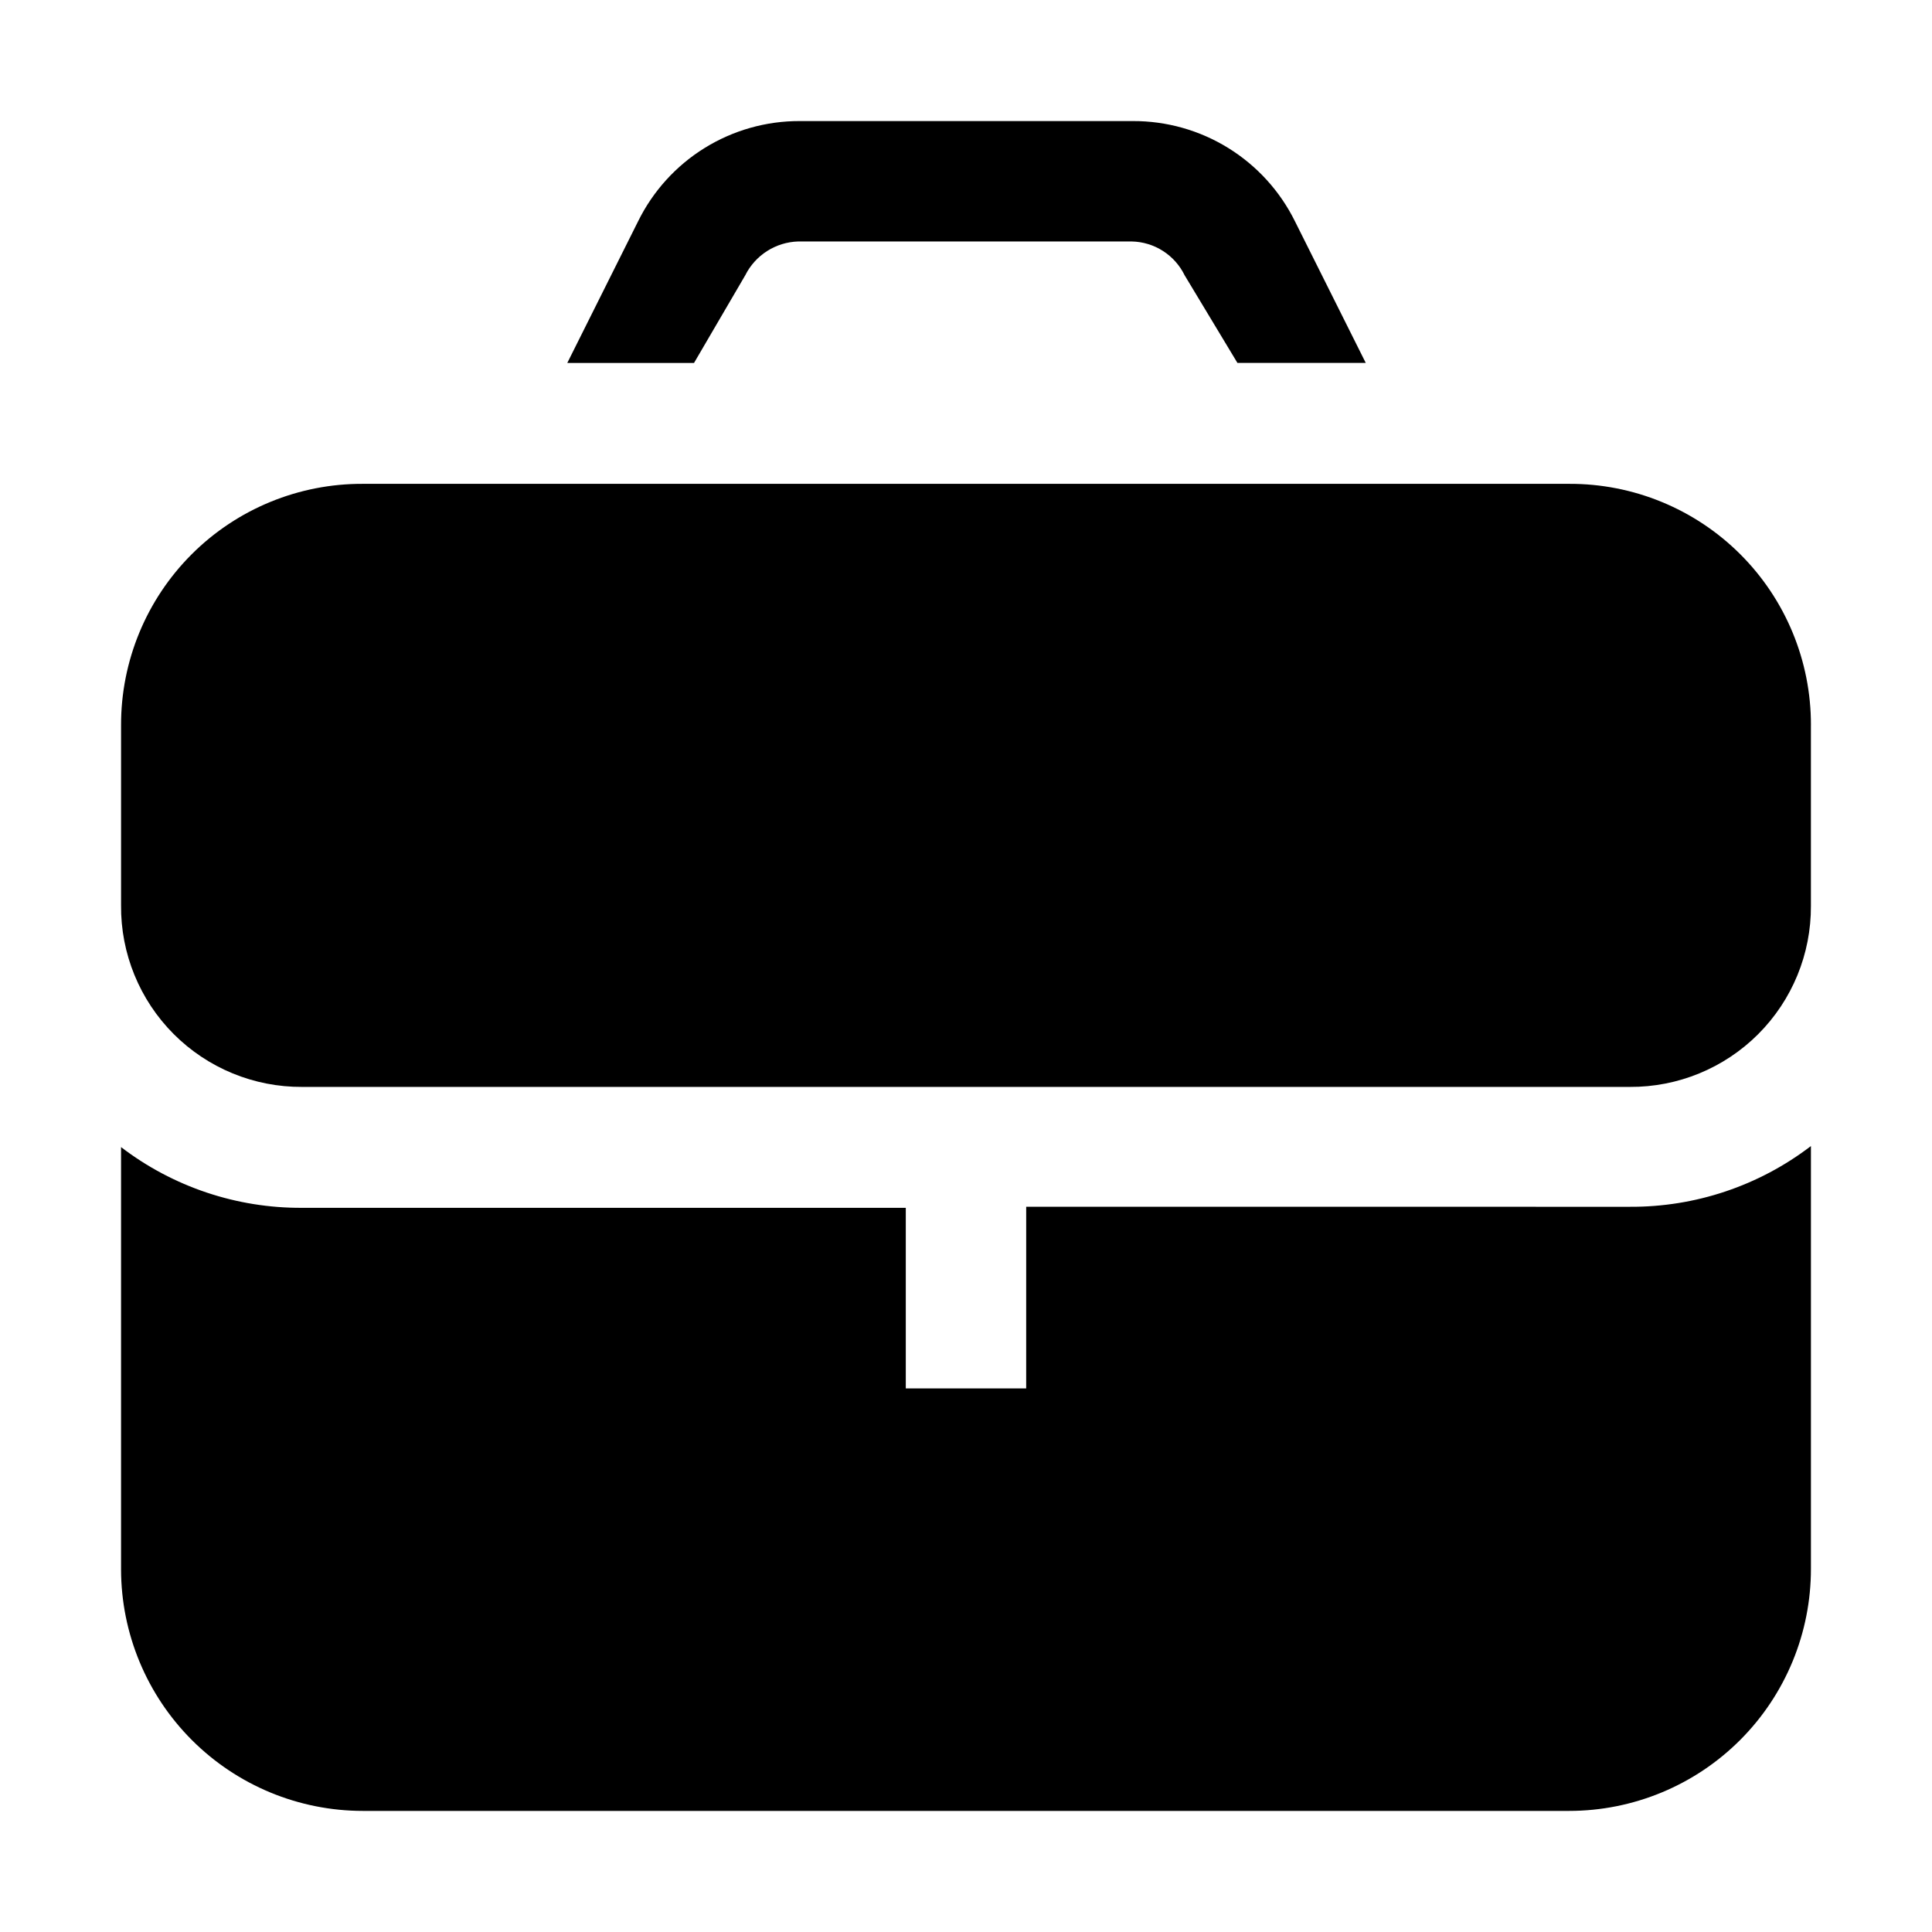
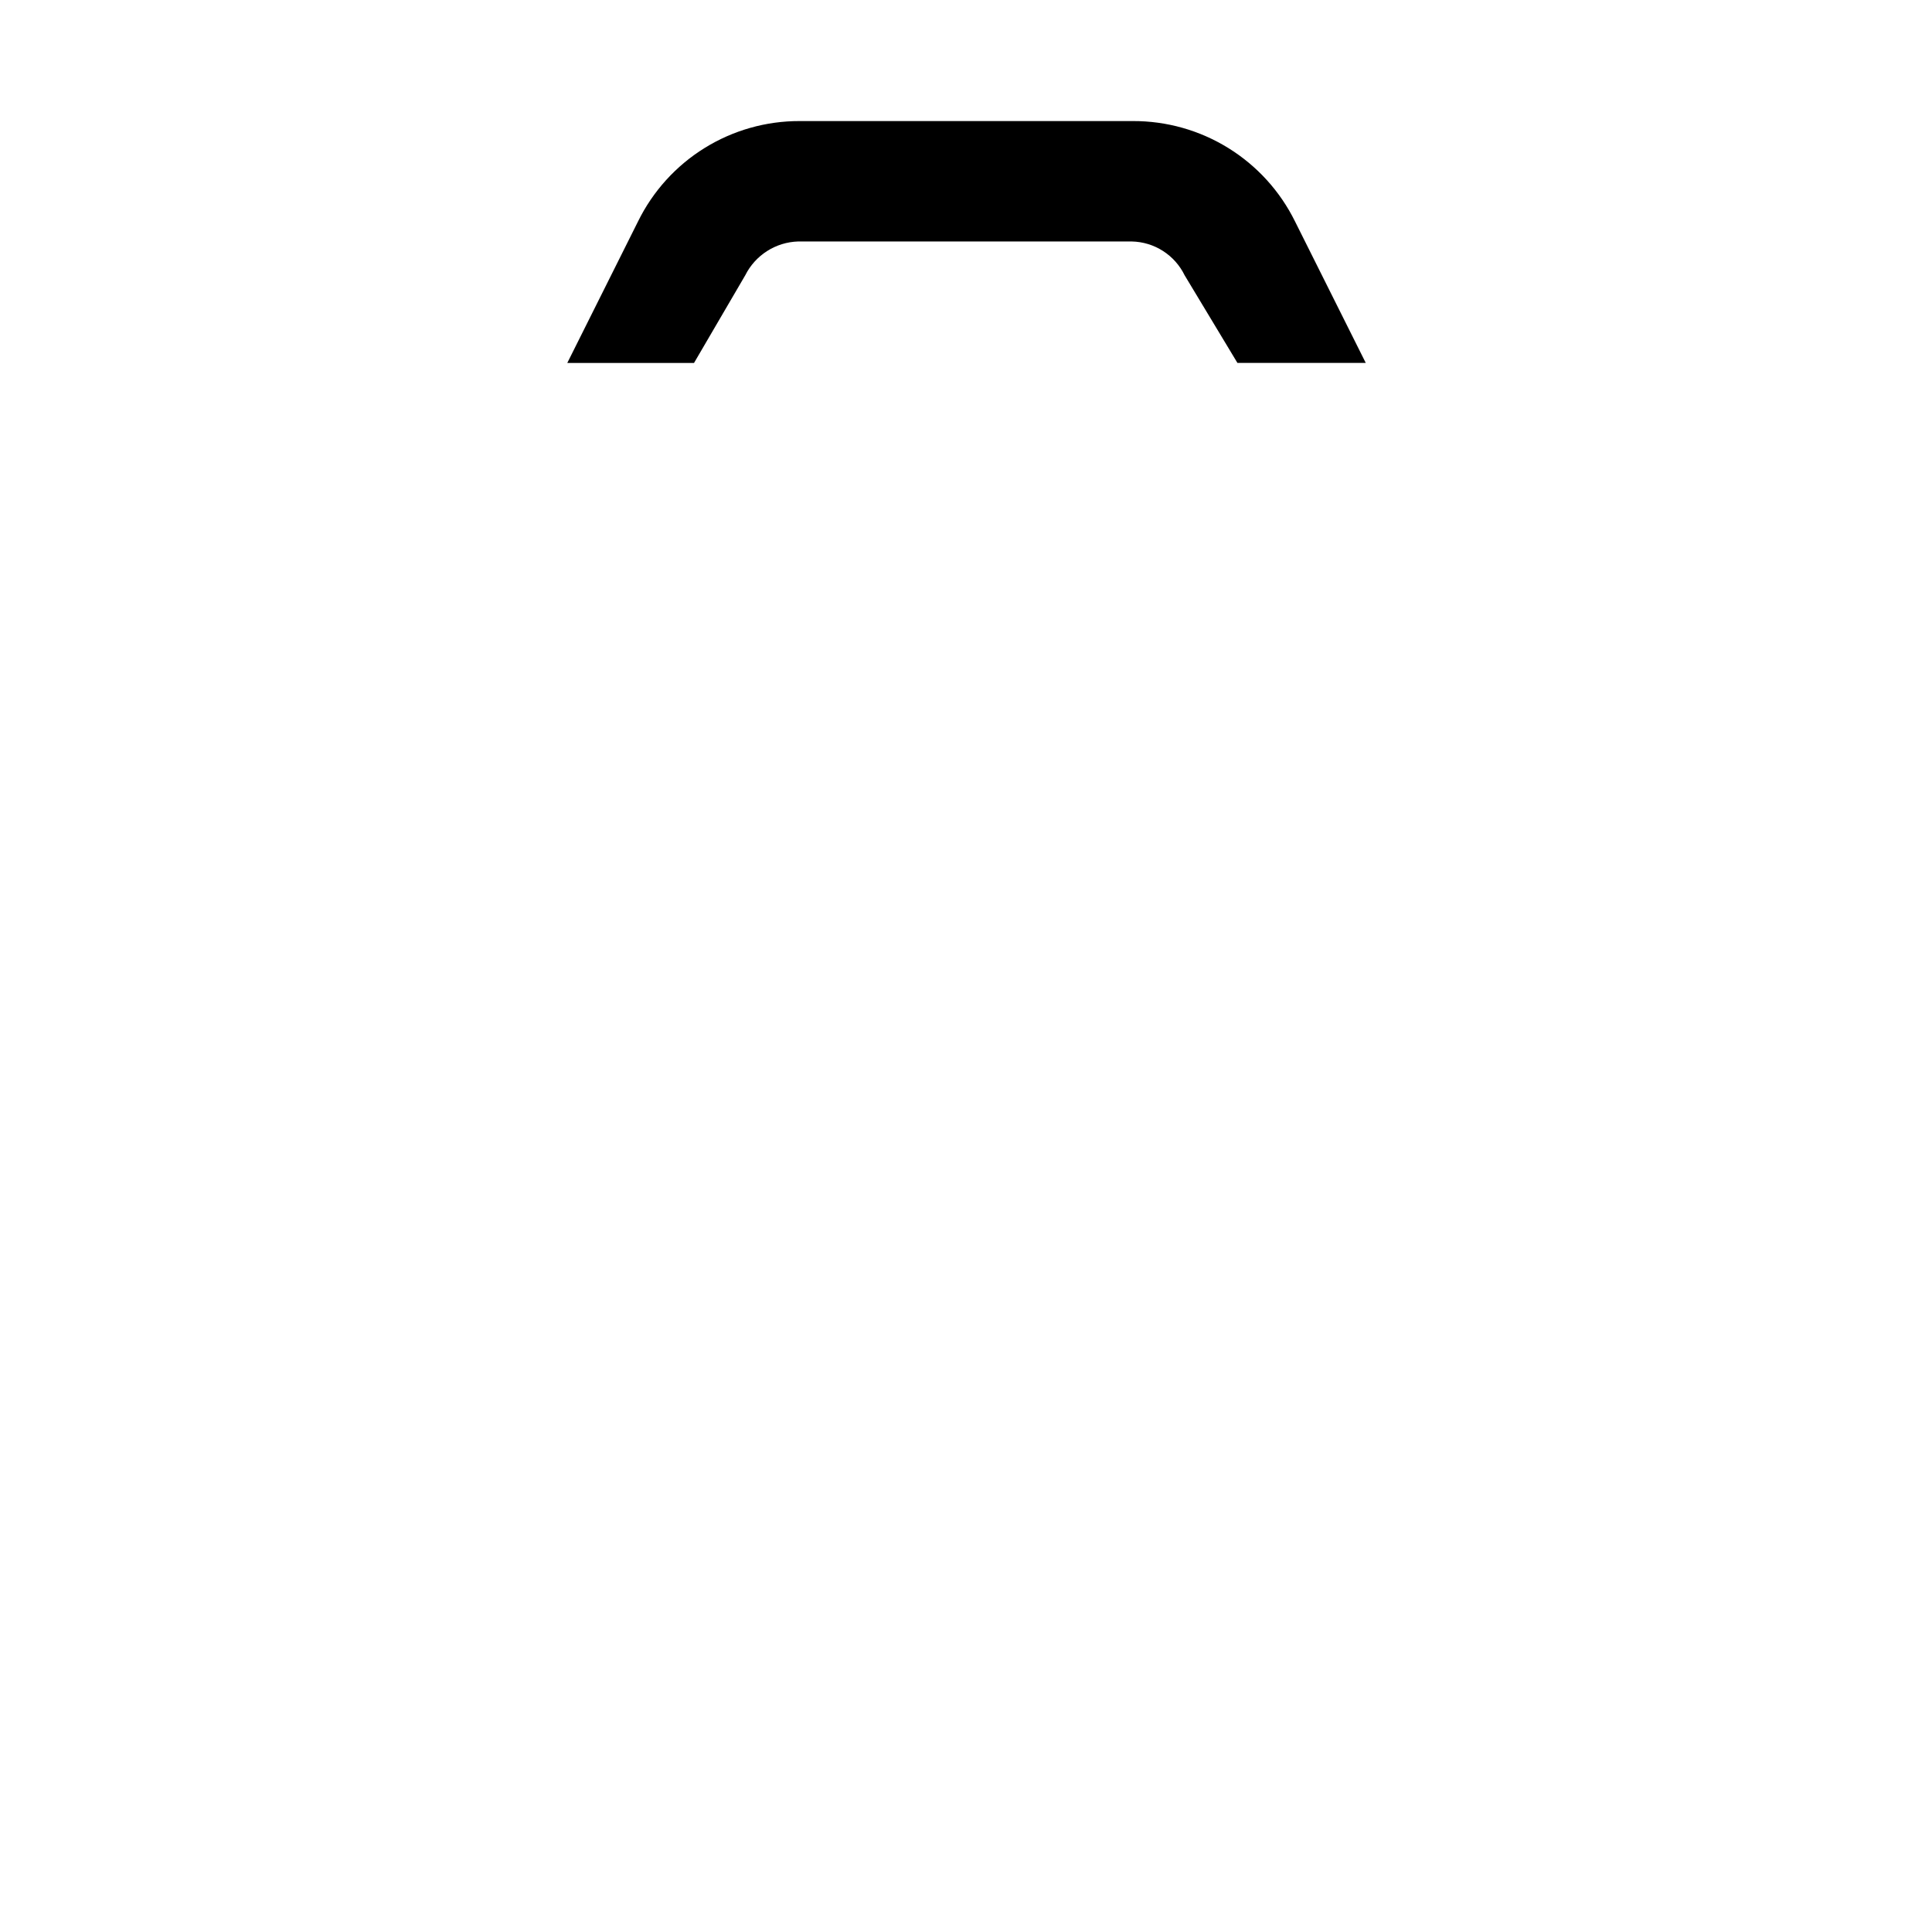
<svg xmlns="http://www.w3.org/2000/svg" fill="#000000" width="800px" height="800px" version="1.1" viewBox="144 144 512 512">
  <g>
    <path d="m341.5 216.95c1.309-2.617 3.301-4.828 5.766-6.406s5.305-2.457 8.23-2.551h88.445c2.93 0.062 5.789 0.93 8.254 2.512 2.469 1.578 4.457 3.809 5.742 6.445l13.996 23.23h34.008l-18.754-37.508c-3.957-8.008-10.082-14.746-17.676-19.445-7.594-4.703-16.359-7.176-25.289-7.144h-88.309c-8.91-0.023-17.648 2.457-25.223 7.16-7.57 4.699-13.668 11.434-17.602 19.43l-18.75 37.508h33.586z" />
-     <path d="m623.91 336.18v47.863-0.004c0.074 12.754-4.957 25.008-13.977 34.027-9.02 9.02-21.273 14.051-34.027 13.977h-351.82c-12.777 0.074-25.055-4.977-34.078-14.027-9.02-9.047-14.039-21.336-13.926-34.113v-47.723c-0.035-17 6.711-33.309 18.742-45.316 12.031-12.004 28.355-18.715 45.355-18.641h319.64c17-0.074 33.324 6.637 45.355 18.641 12.035 12.008 18.781 28.316 18.742 45.316z" fill-rule="evenodd" />
-     <path d="m575.91 463.81c17.344 0.105 34.23-5.555 48.004-16.094v111.96c0.035 17.023-6.699 33.359-18.723 45.41-12.027 12.051-28.352 18.824-45.375 18.824h-319.64c-16.977 0-33.258-6.734-45.273-18.723-12.016-11.992-18.785-28.258-18.824-45.234v-111.96c13.777 10.539 30.66 16.199 48.004 16.094h159.96v47.863h31.906l0.004-48.145z" fill-rule="evenodd" />
  </g>
</svg>